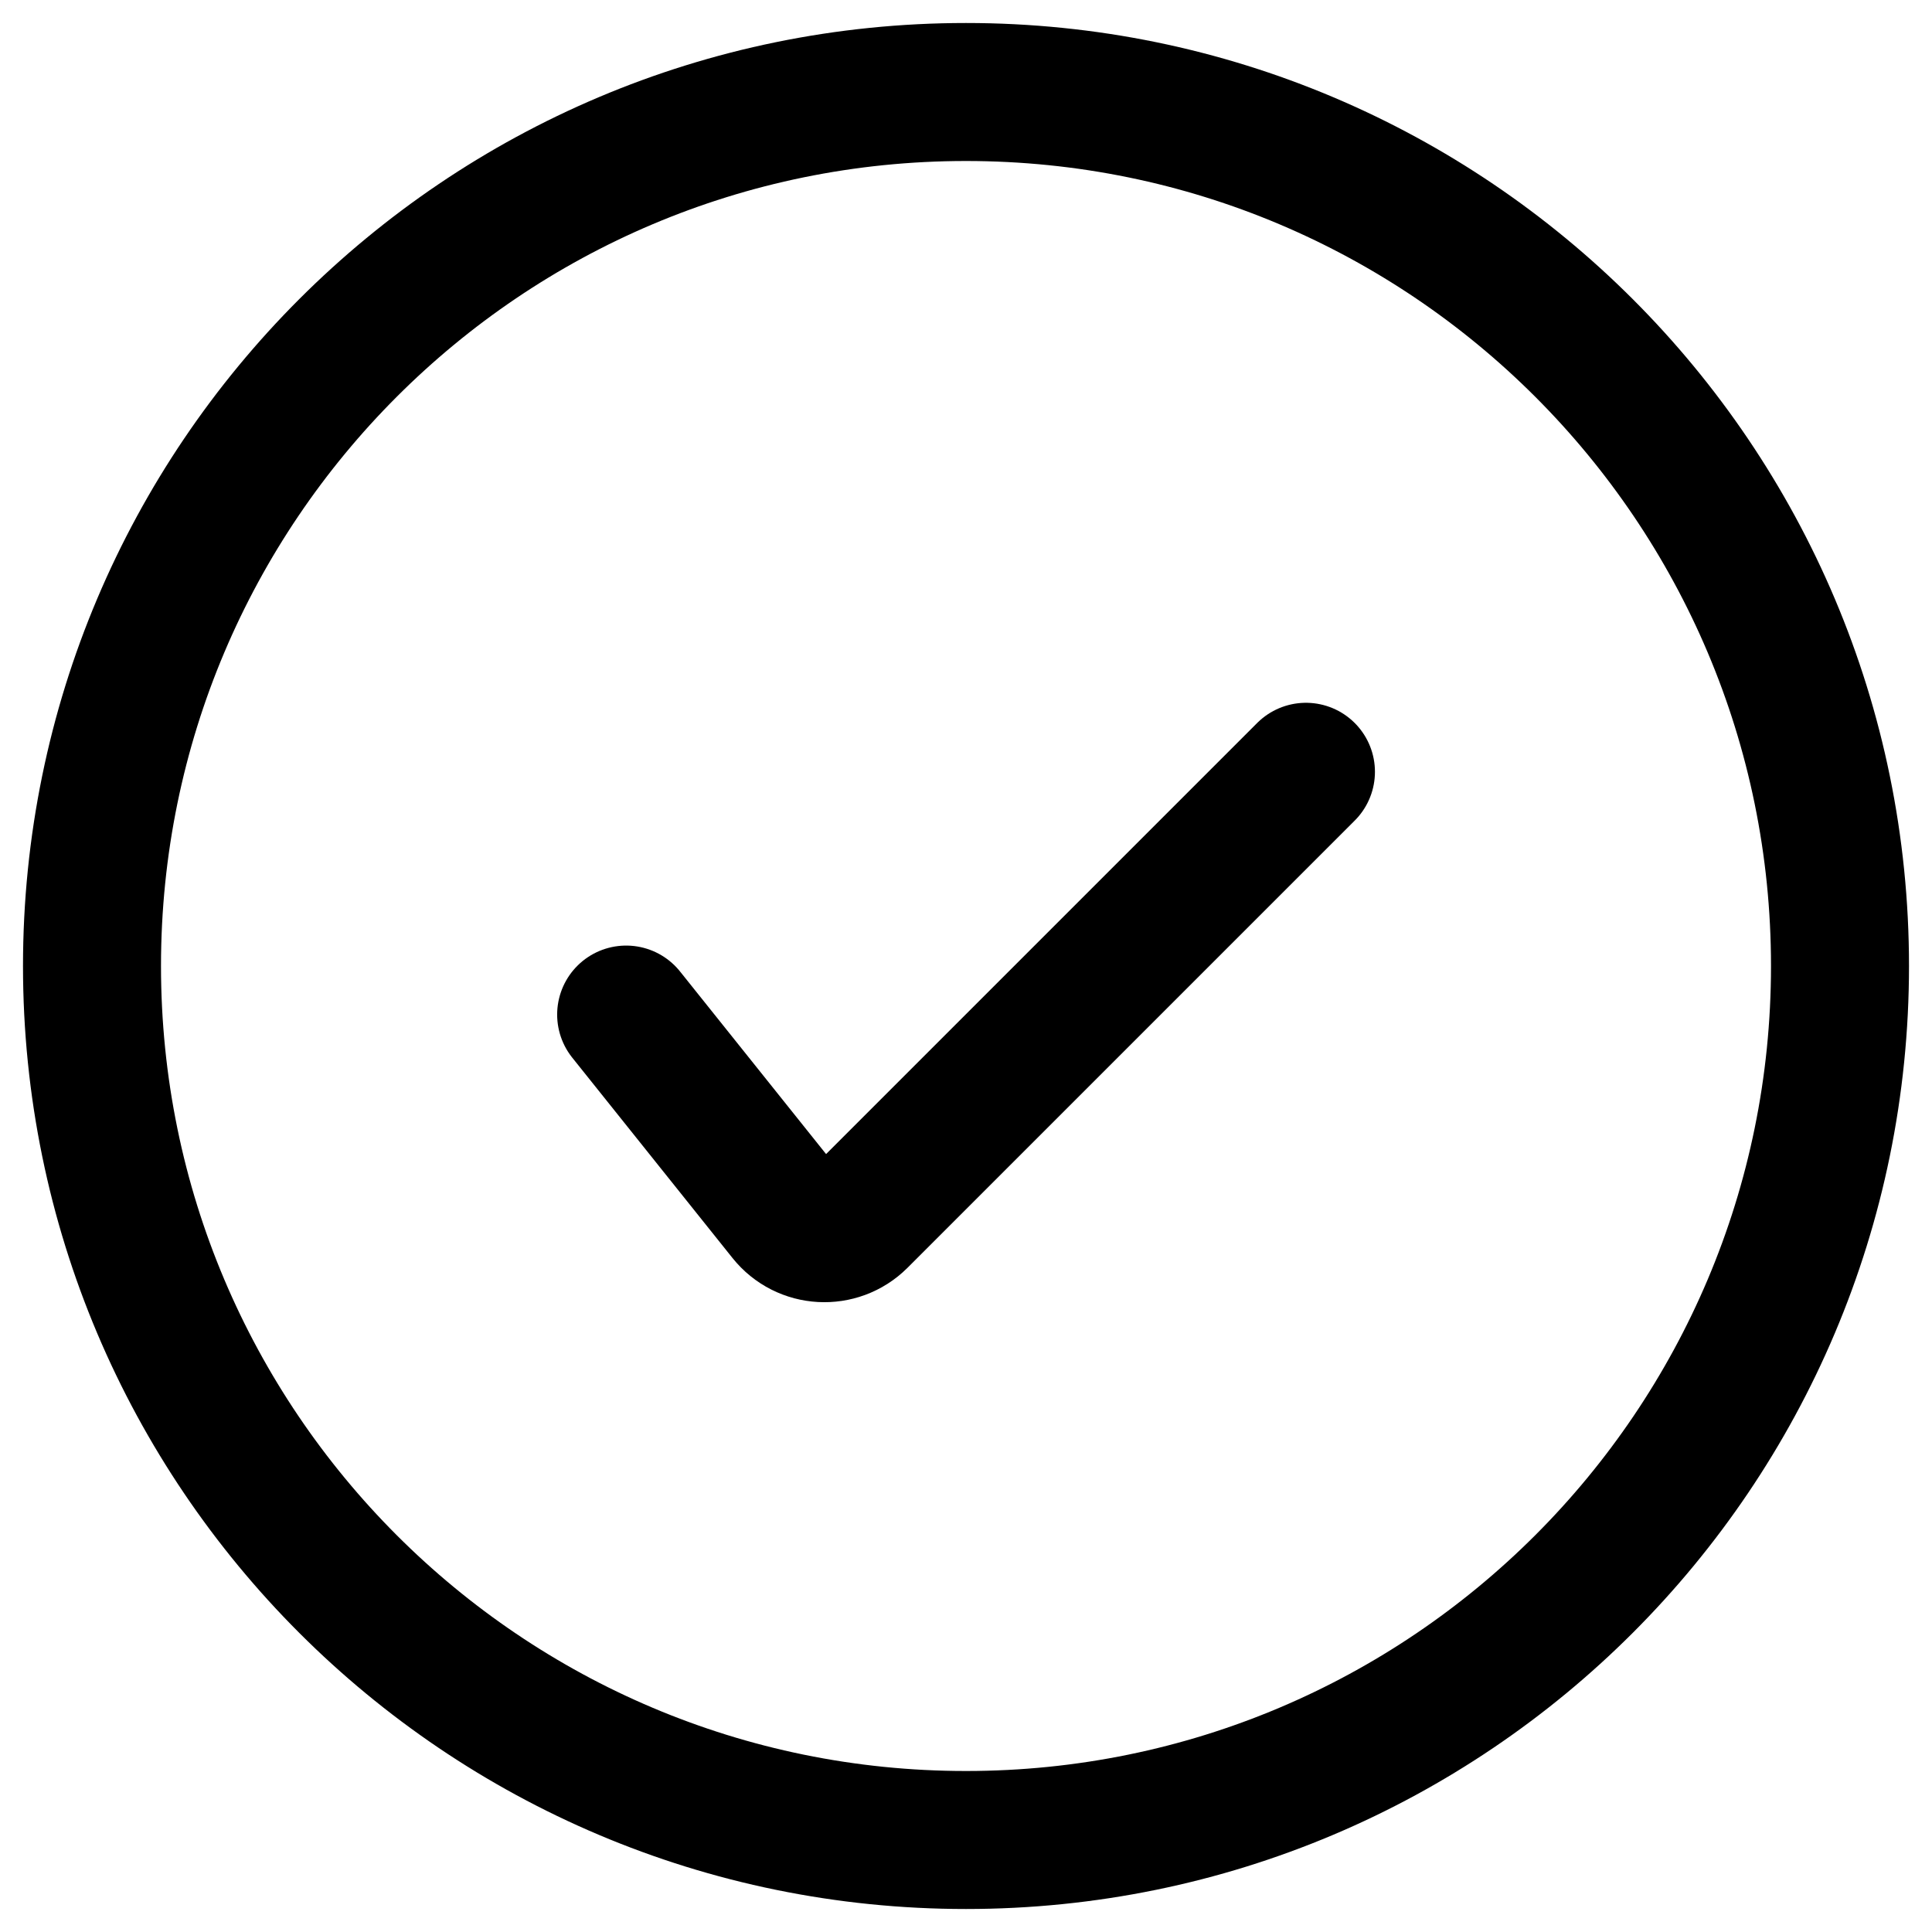
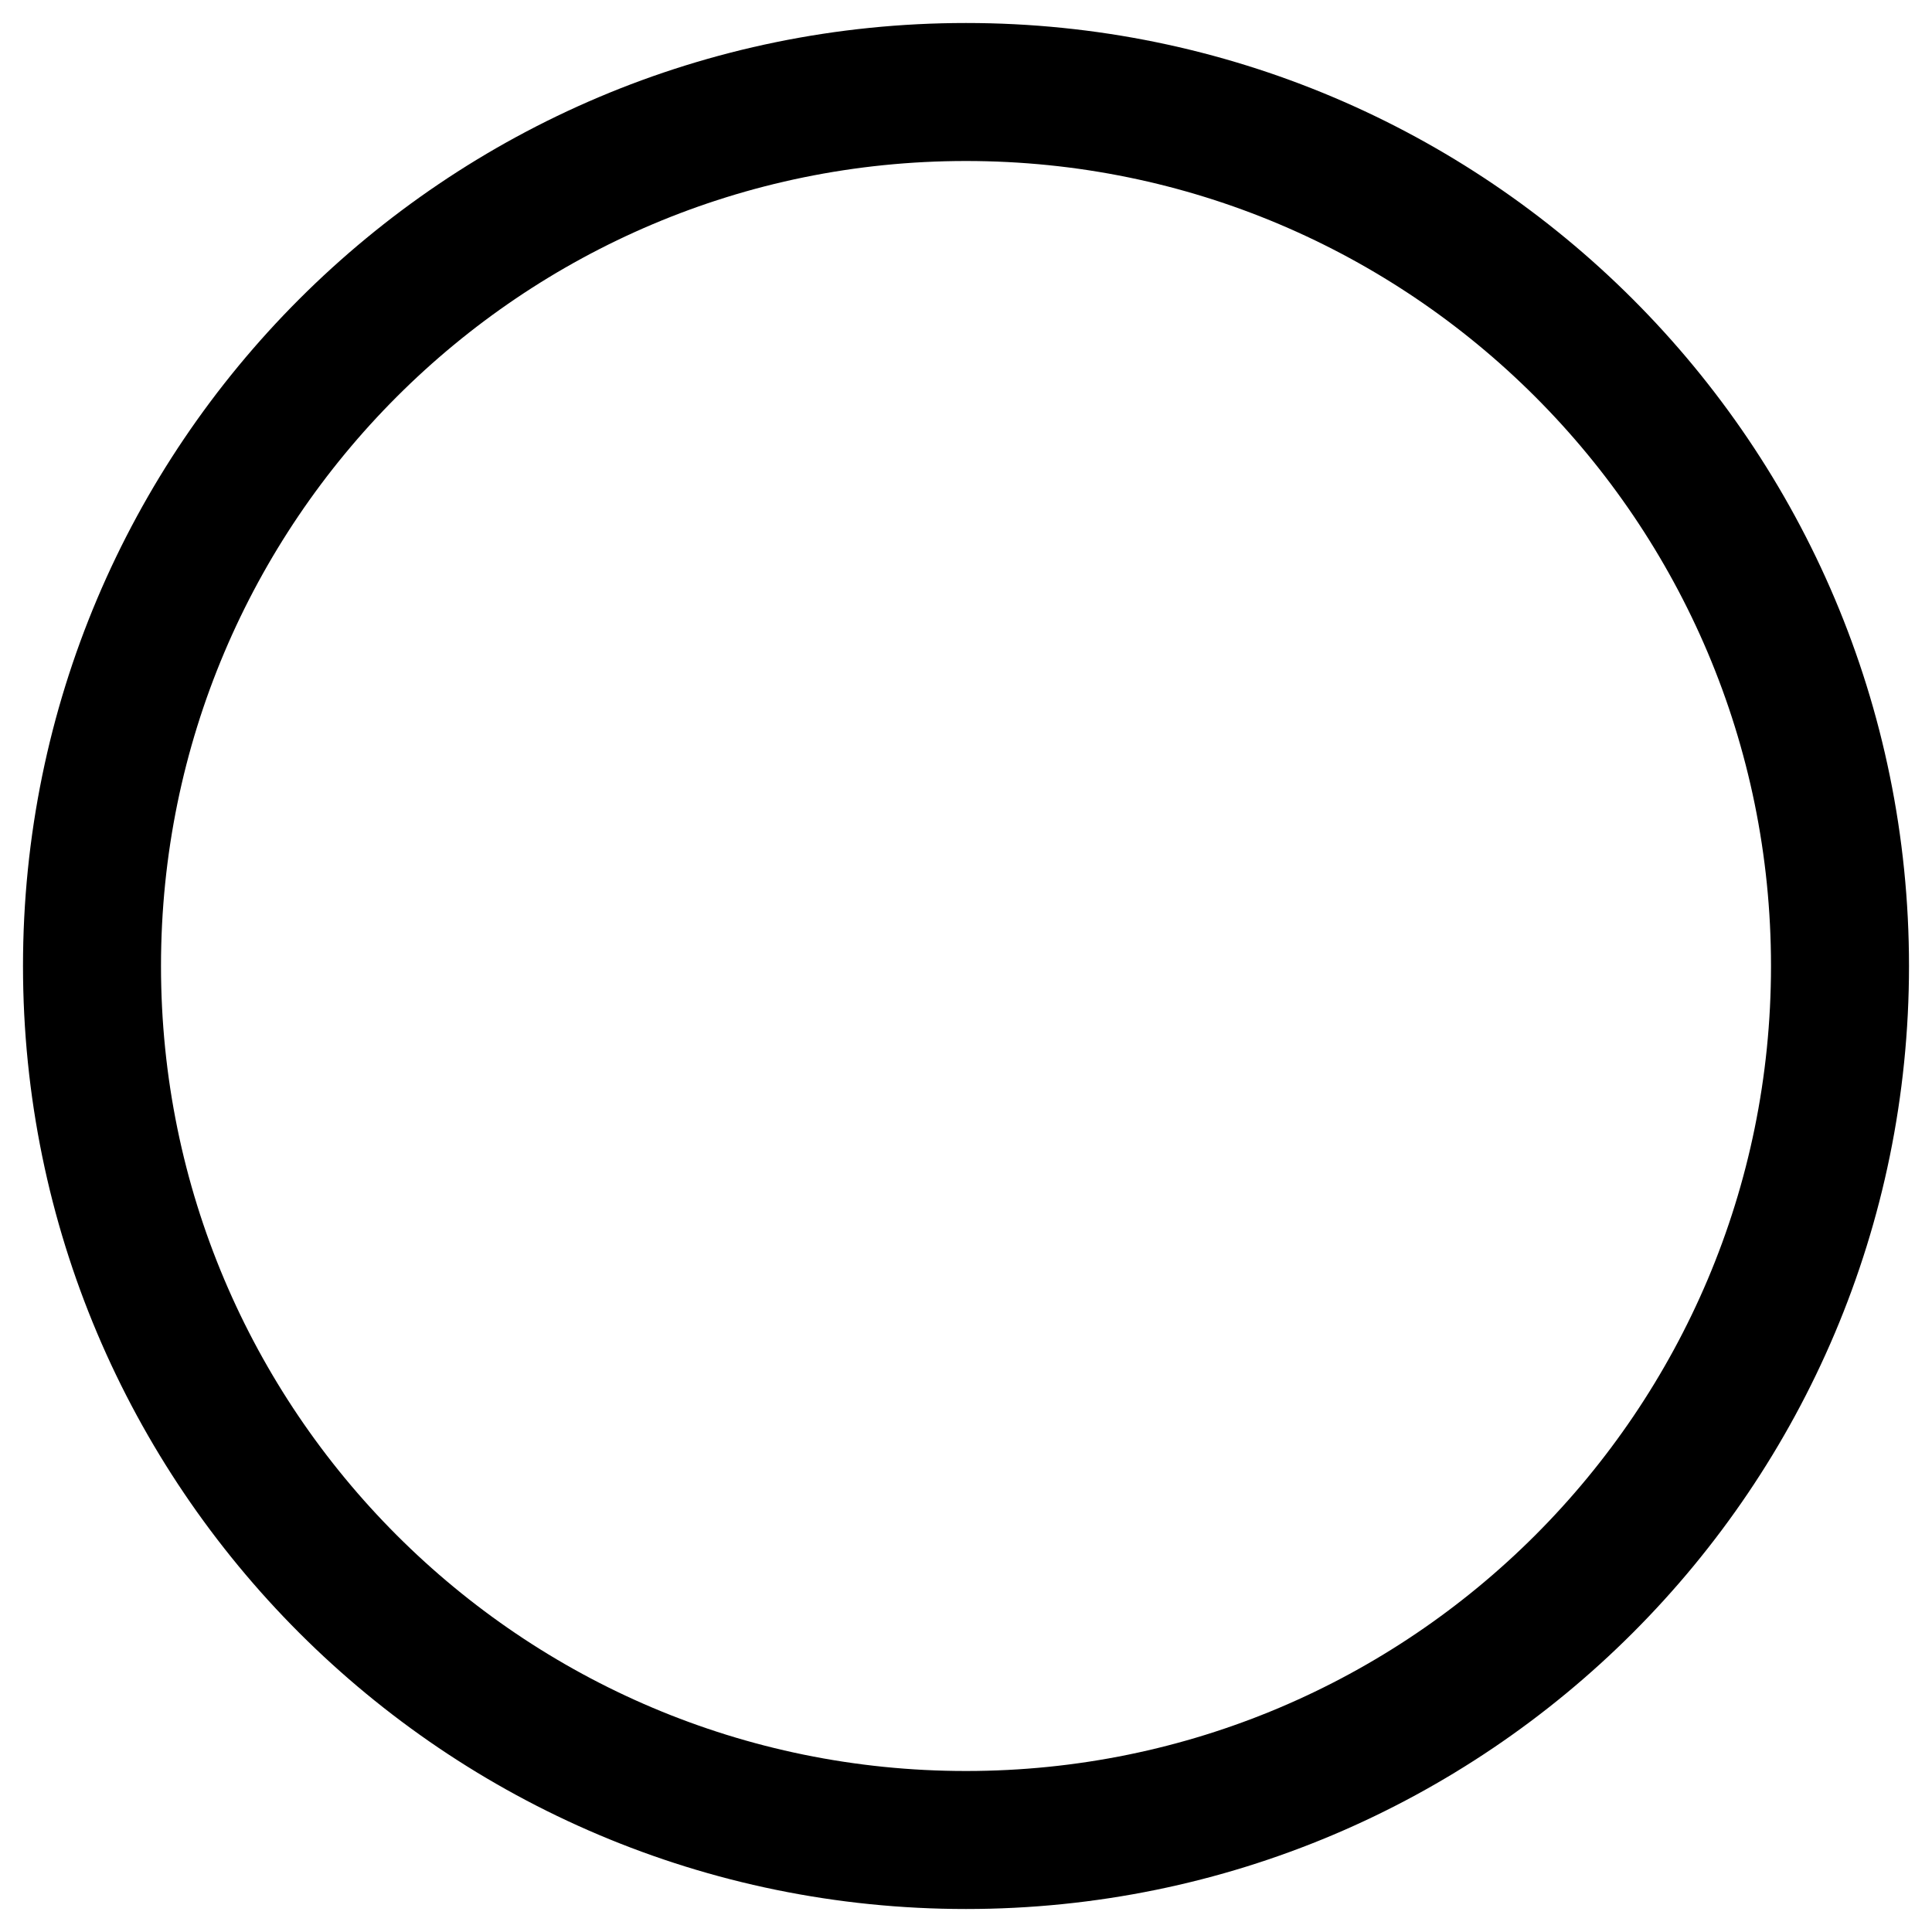
<svg xmlns="http://www.w3.org/2000/svg" width="21" height="21" viewBox="0 0 21 21" fill="none">
  <path d="M10.5 20C15.747 20 20 15.747 20 10.5C20 5.253 15.747 1 10.5 1C5.253 1 1 5.253 1 10.5C1 15.747 5.253 20 10.5 20Z" stroke="black" stroke-width="1.5" stroke-linecap="round" />
-   <path d="M6.806 11.028L8.548 13.206C8.745 13.452 9.111 13.472 9.334 13.25L14.195 8.389" stroke="black" stroke-width="1.5" stroke-linecap="round" />
</svg>